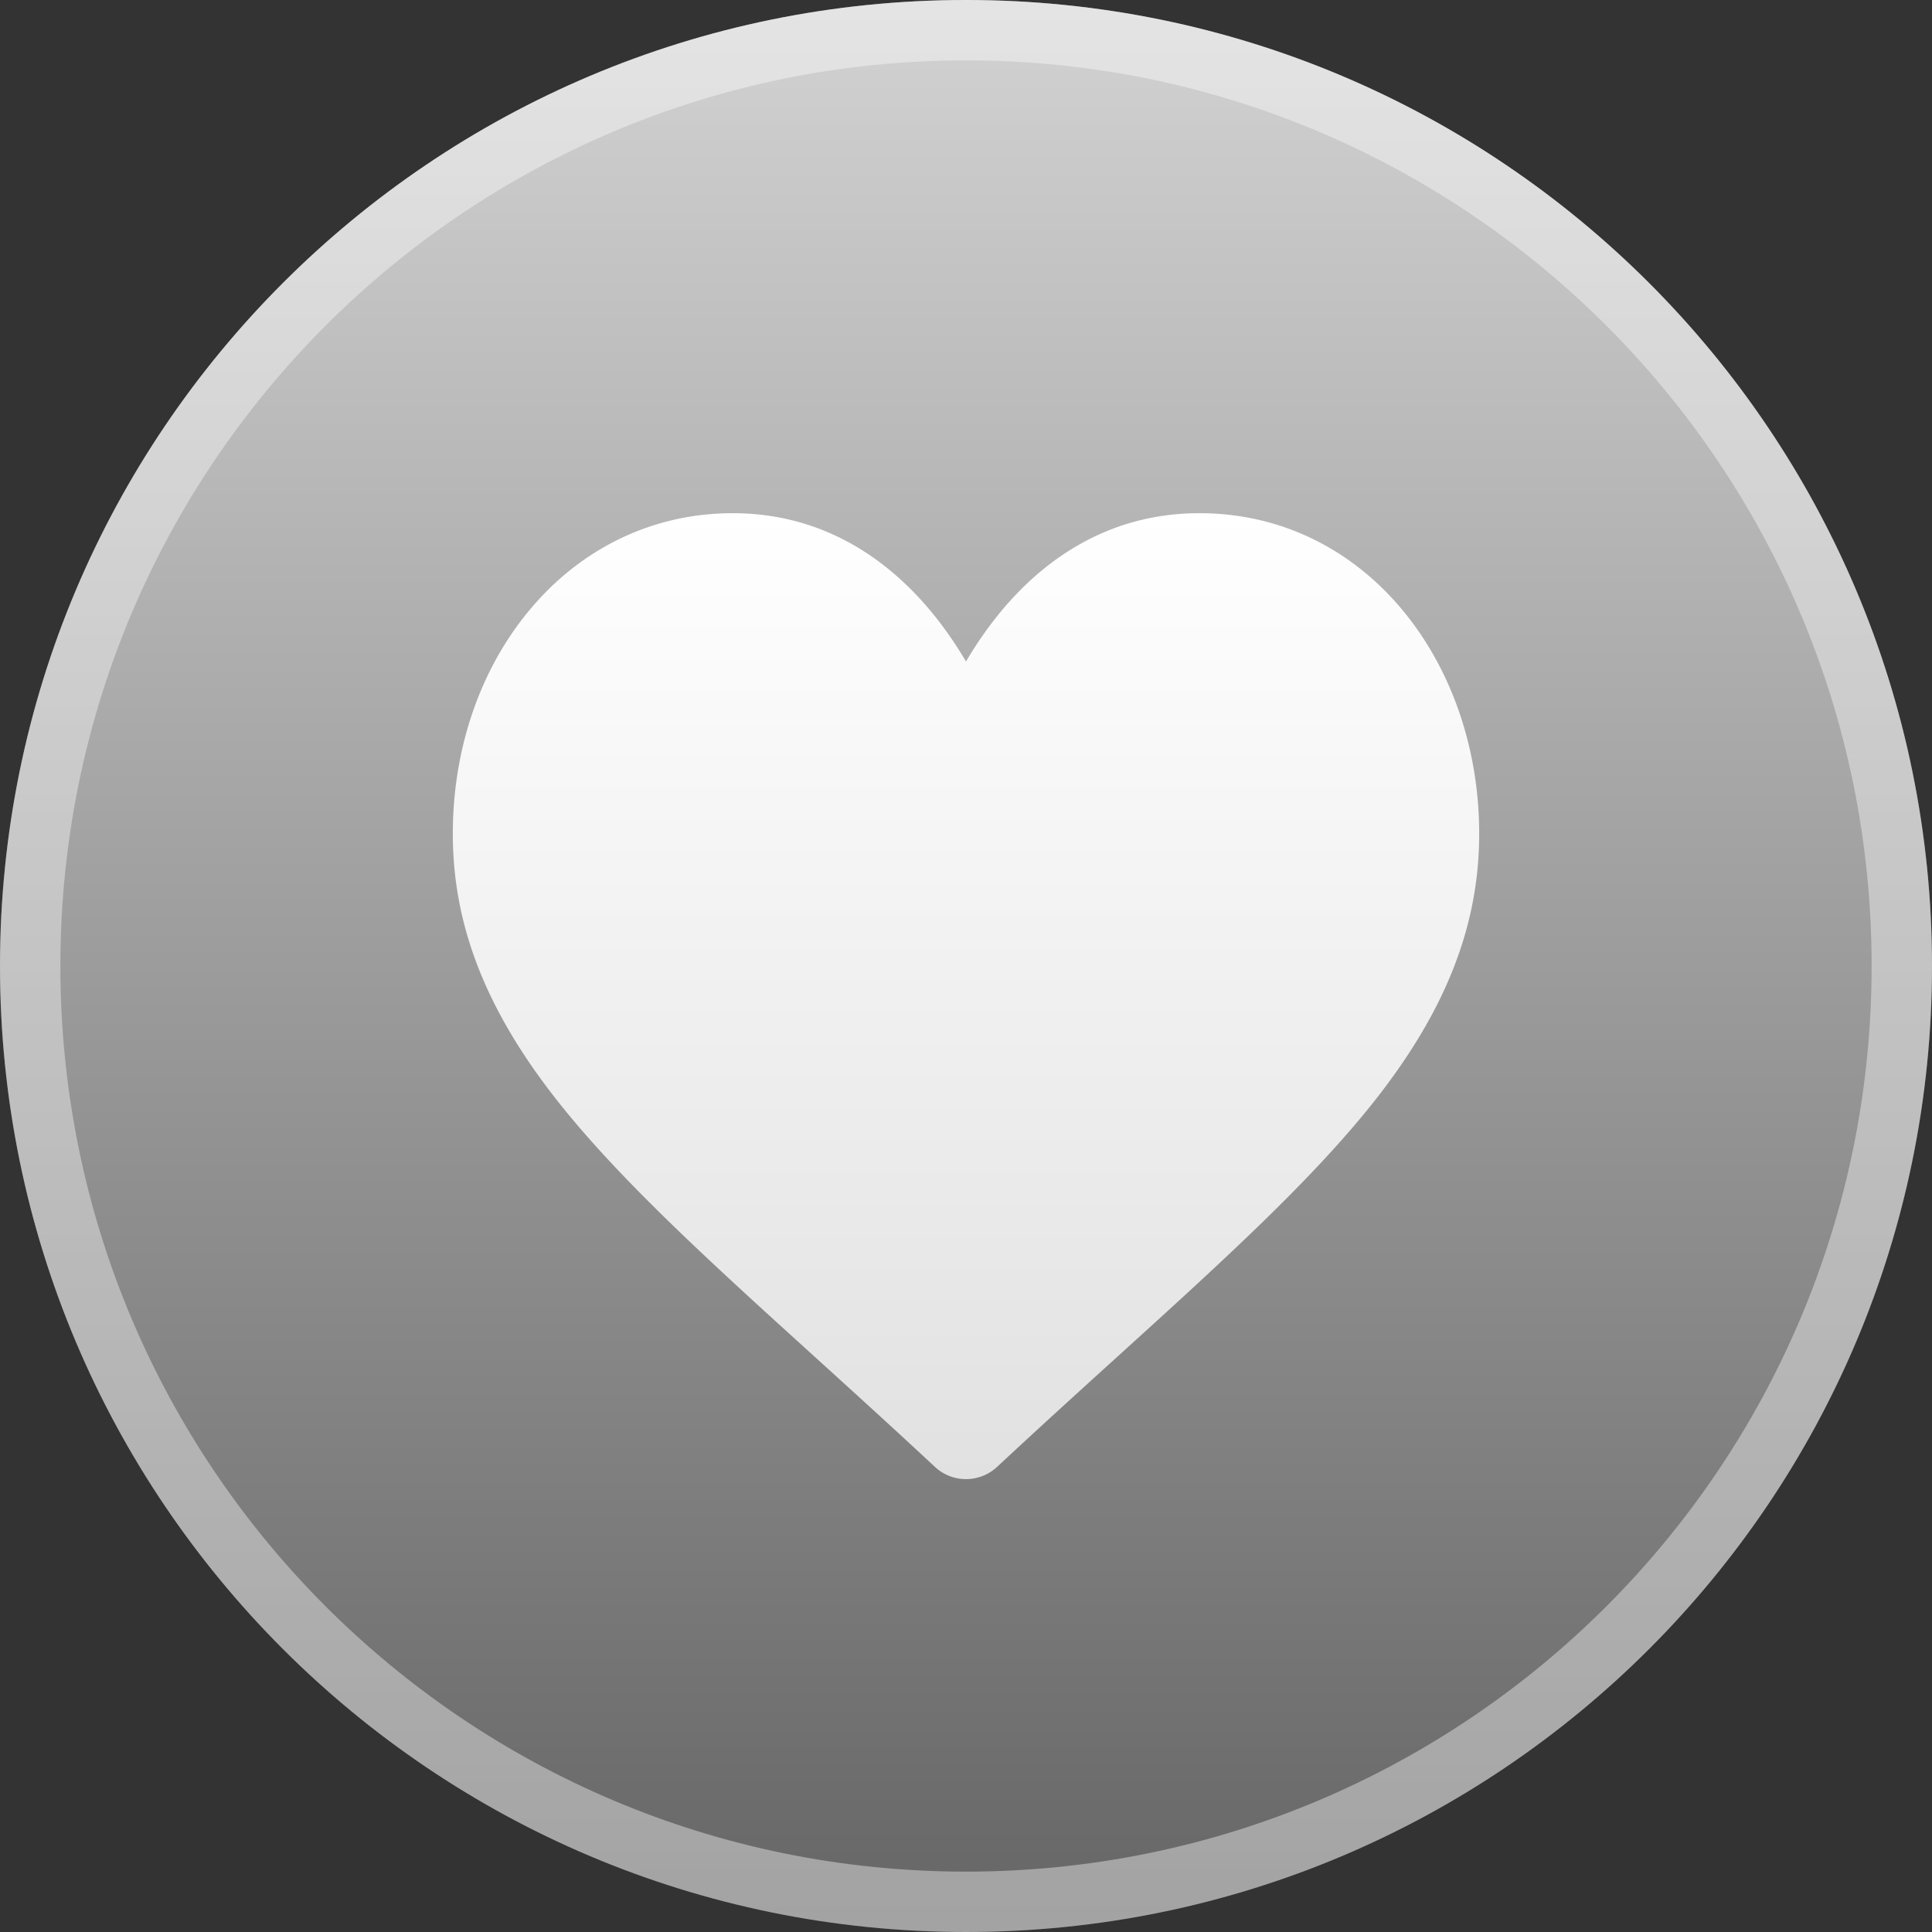
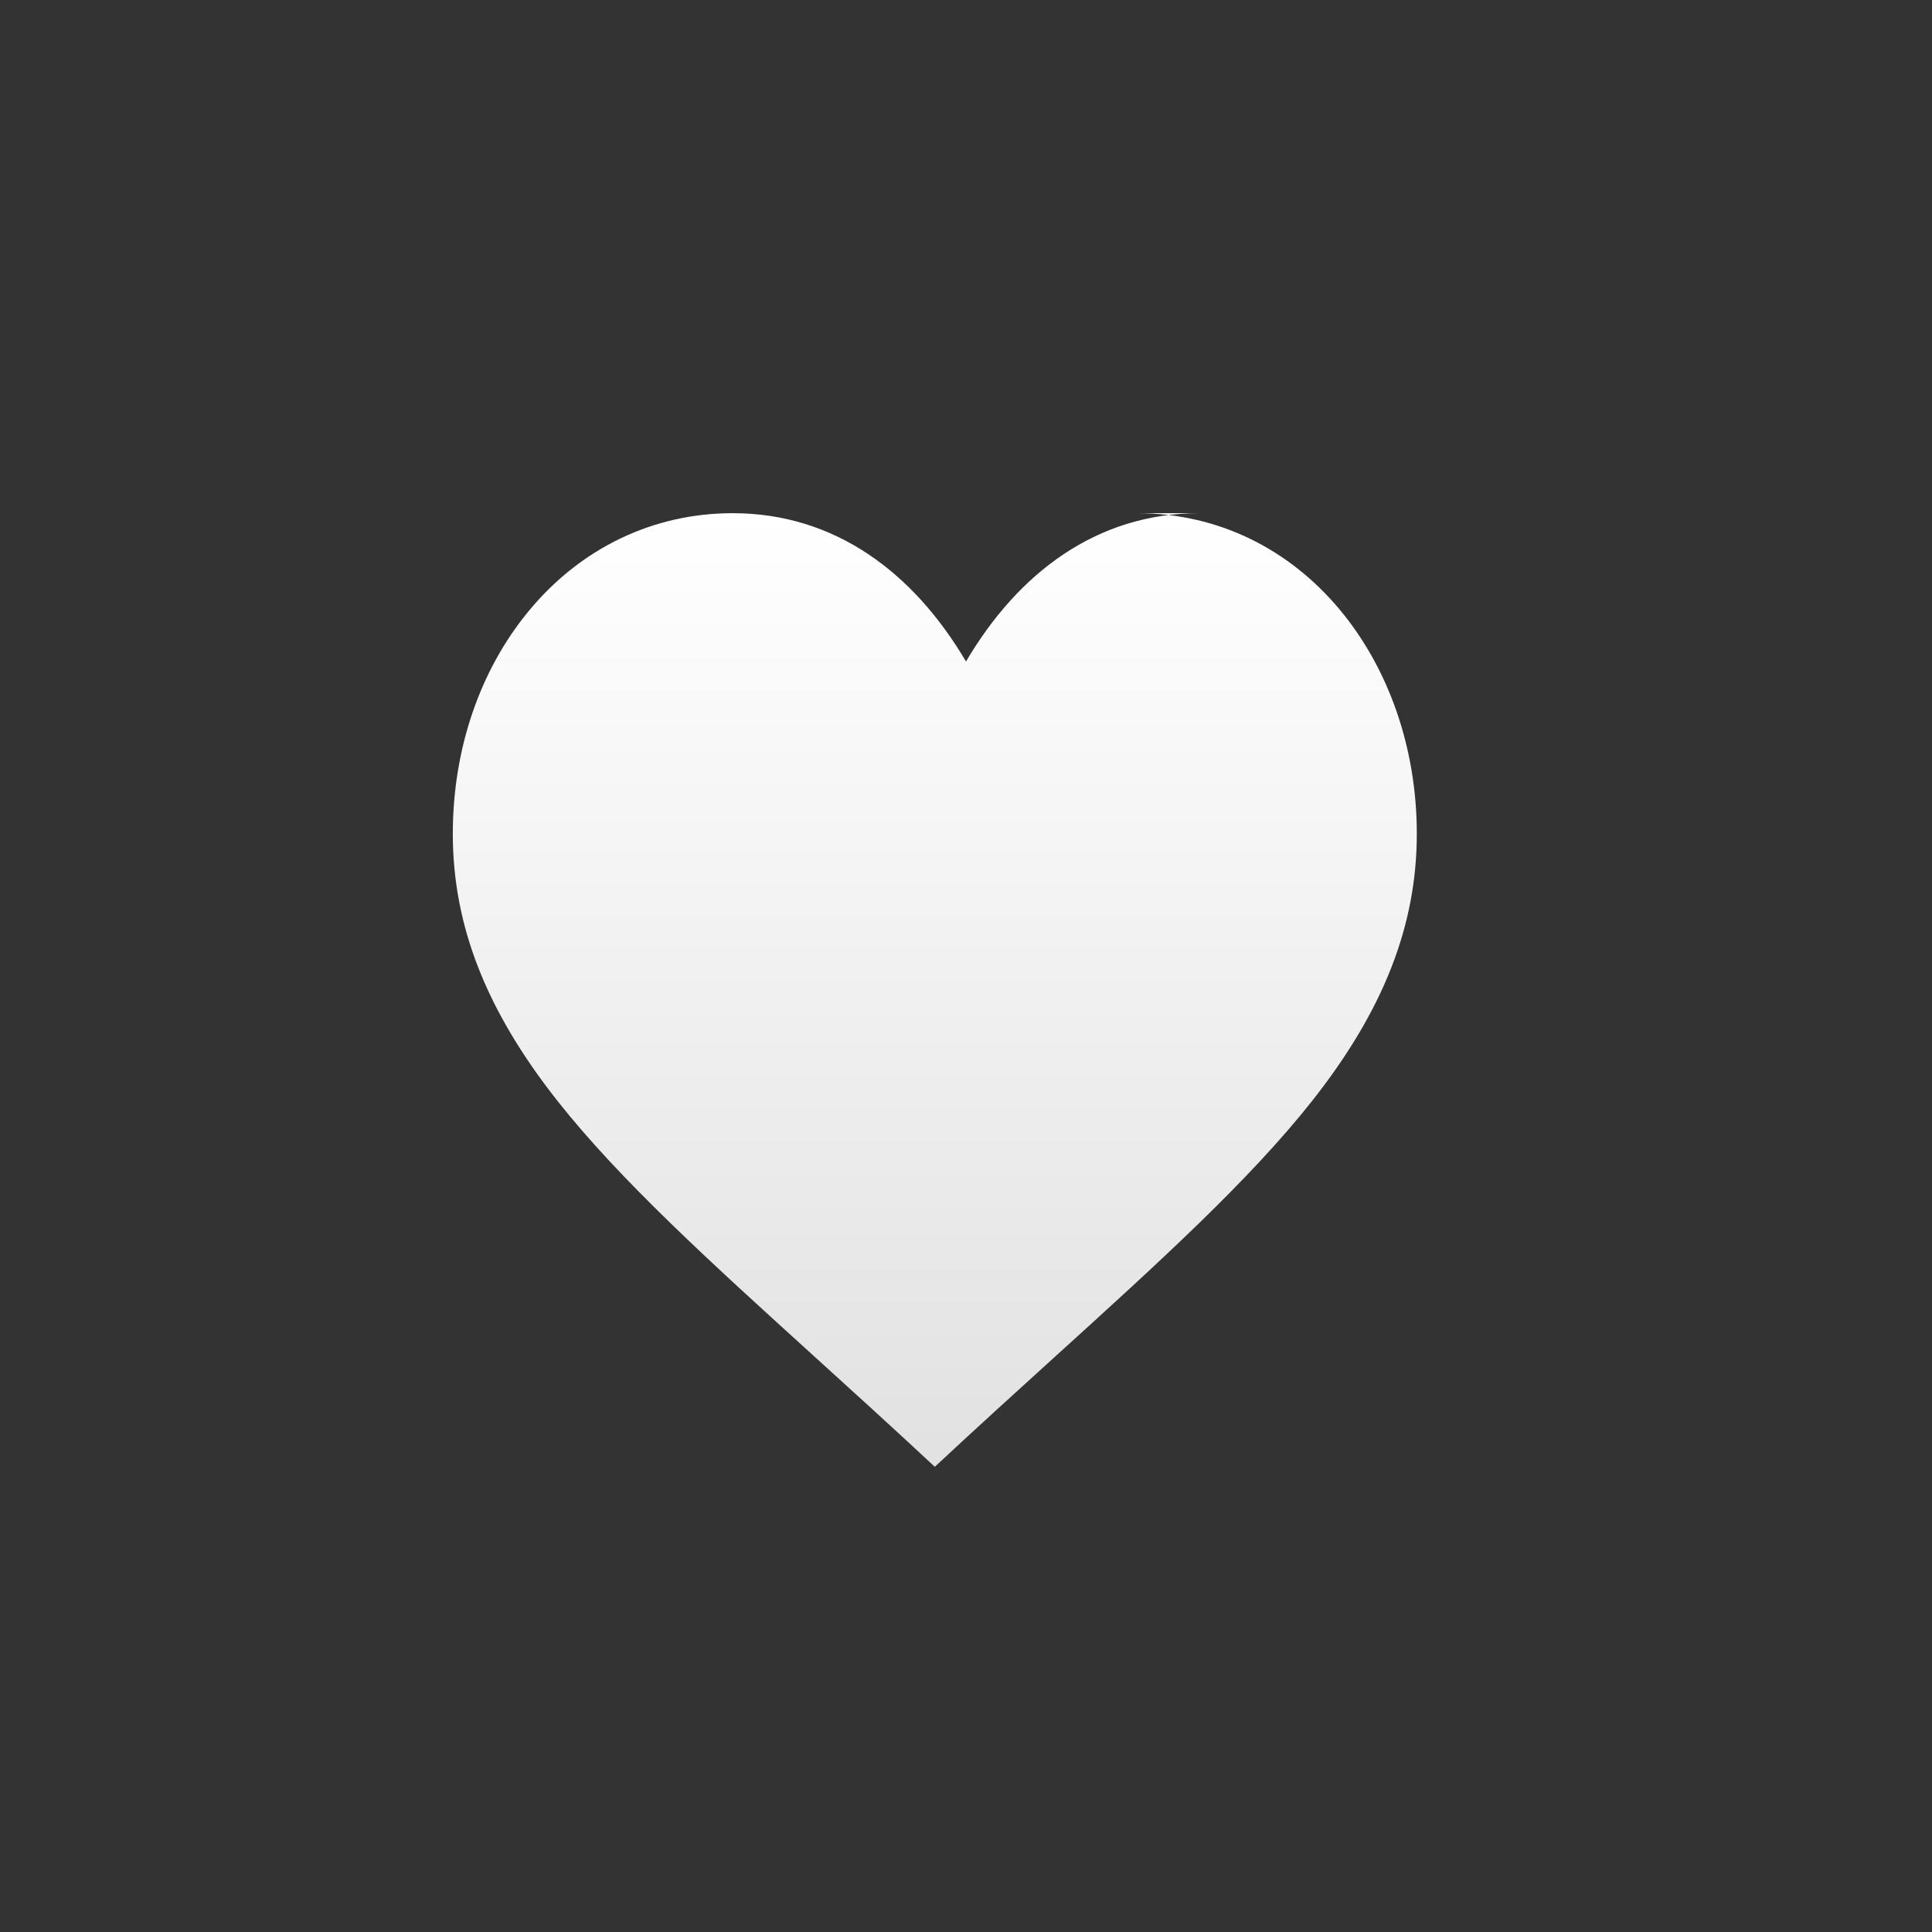
<svg xmlns="http://www.w3.org/2000/svg" width="48" height="48" fill="none">
  <rect width="100%" height="100%" fill="#333333" stroke="none" />
-   <path d="M24 48c13.255 0 24-10.745 24-24S37.255 0 24 0 0 10.745 0 24s10.745 24 24 24Z" fill="url(#a)" />
-   <path d="M47.25 24c0 12.84-10.41 23.25-23.25 23.25S.75 36.84.75 24 11.16.75 24 .75 47.25 11.16 47.25 24Z" stroke="#fff" stroke-opacity=".4" stroke-width="1.5" />
-   <path d="M29.796 12.75c-2.545 0-4.497 1.48-5.796 3.685-1.3-2.204-3.251-3.685-5.796-3.685-1.97 0-3.77.861-5.064 2.426-1.219 1.472-1.89 3.439-1.89 5.538 0 2.281.827 4.391 2.601 6.639 1.557 1.97 3.79 3.997 6.377 6.344.957.868 1.946 1.766 2.997 2.745a1.134 1.134 0 0 0 1.55 0c1.051-.98 2.04-1.877 2.997-2.745 2.587-2.347 4.82-4.374 6.377-6.345 1.774-2.247 2.601-4.357 2.601-6.638 0-4.291-2.84-7.964-6.954-7.964Z" fill="url(#b)" />
+   <path d="M29.796 12.75c-2.545 0-4.497 1.48-5.796 3.685-1.3-2.204-3.251-3.685-5.796-3.685-1.97 0-3.77.861-5.064 2.426-1.219 1.472-1.89 3.439-1.89 5.538 0 2.281.827 4.391 2.601 6.639 1.557 1.97 3.79 3.997 6.377 6.344.957.868 1.946 1.766 2.997 2.745c1.051-.98 2.04-1.877 2.997-2.745 2.587-2.347 4.82-4.374 6.377-6.345 1.774-2.247 2.601-4.357 2.601-6.638 0-4.291-2.84-7.964-6.954-7.964Z" fill="url(#b)" />
  <defs>
    <linearGradient id="a" x1="24" y1="48" x2="24" y2="-19.5" gradientUnits="userSpaceOnUse">
      <stop stop-color="#656565" />
      <stop offset="1" stop-color="#fff" />
    </linearGradient>
    <linearGradient id="b" x1="24" y1="36.75" x2="24" y2="12.75" gradientUnits="userSpaceOnUse">
      <stop stop-color="#E1E1E1" />
      <stop offset="1" stop-color="#fff" />
    </linearGradient>
  </defs>
</svg>